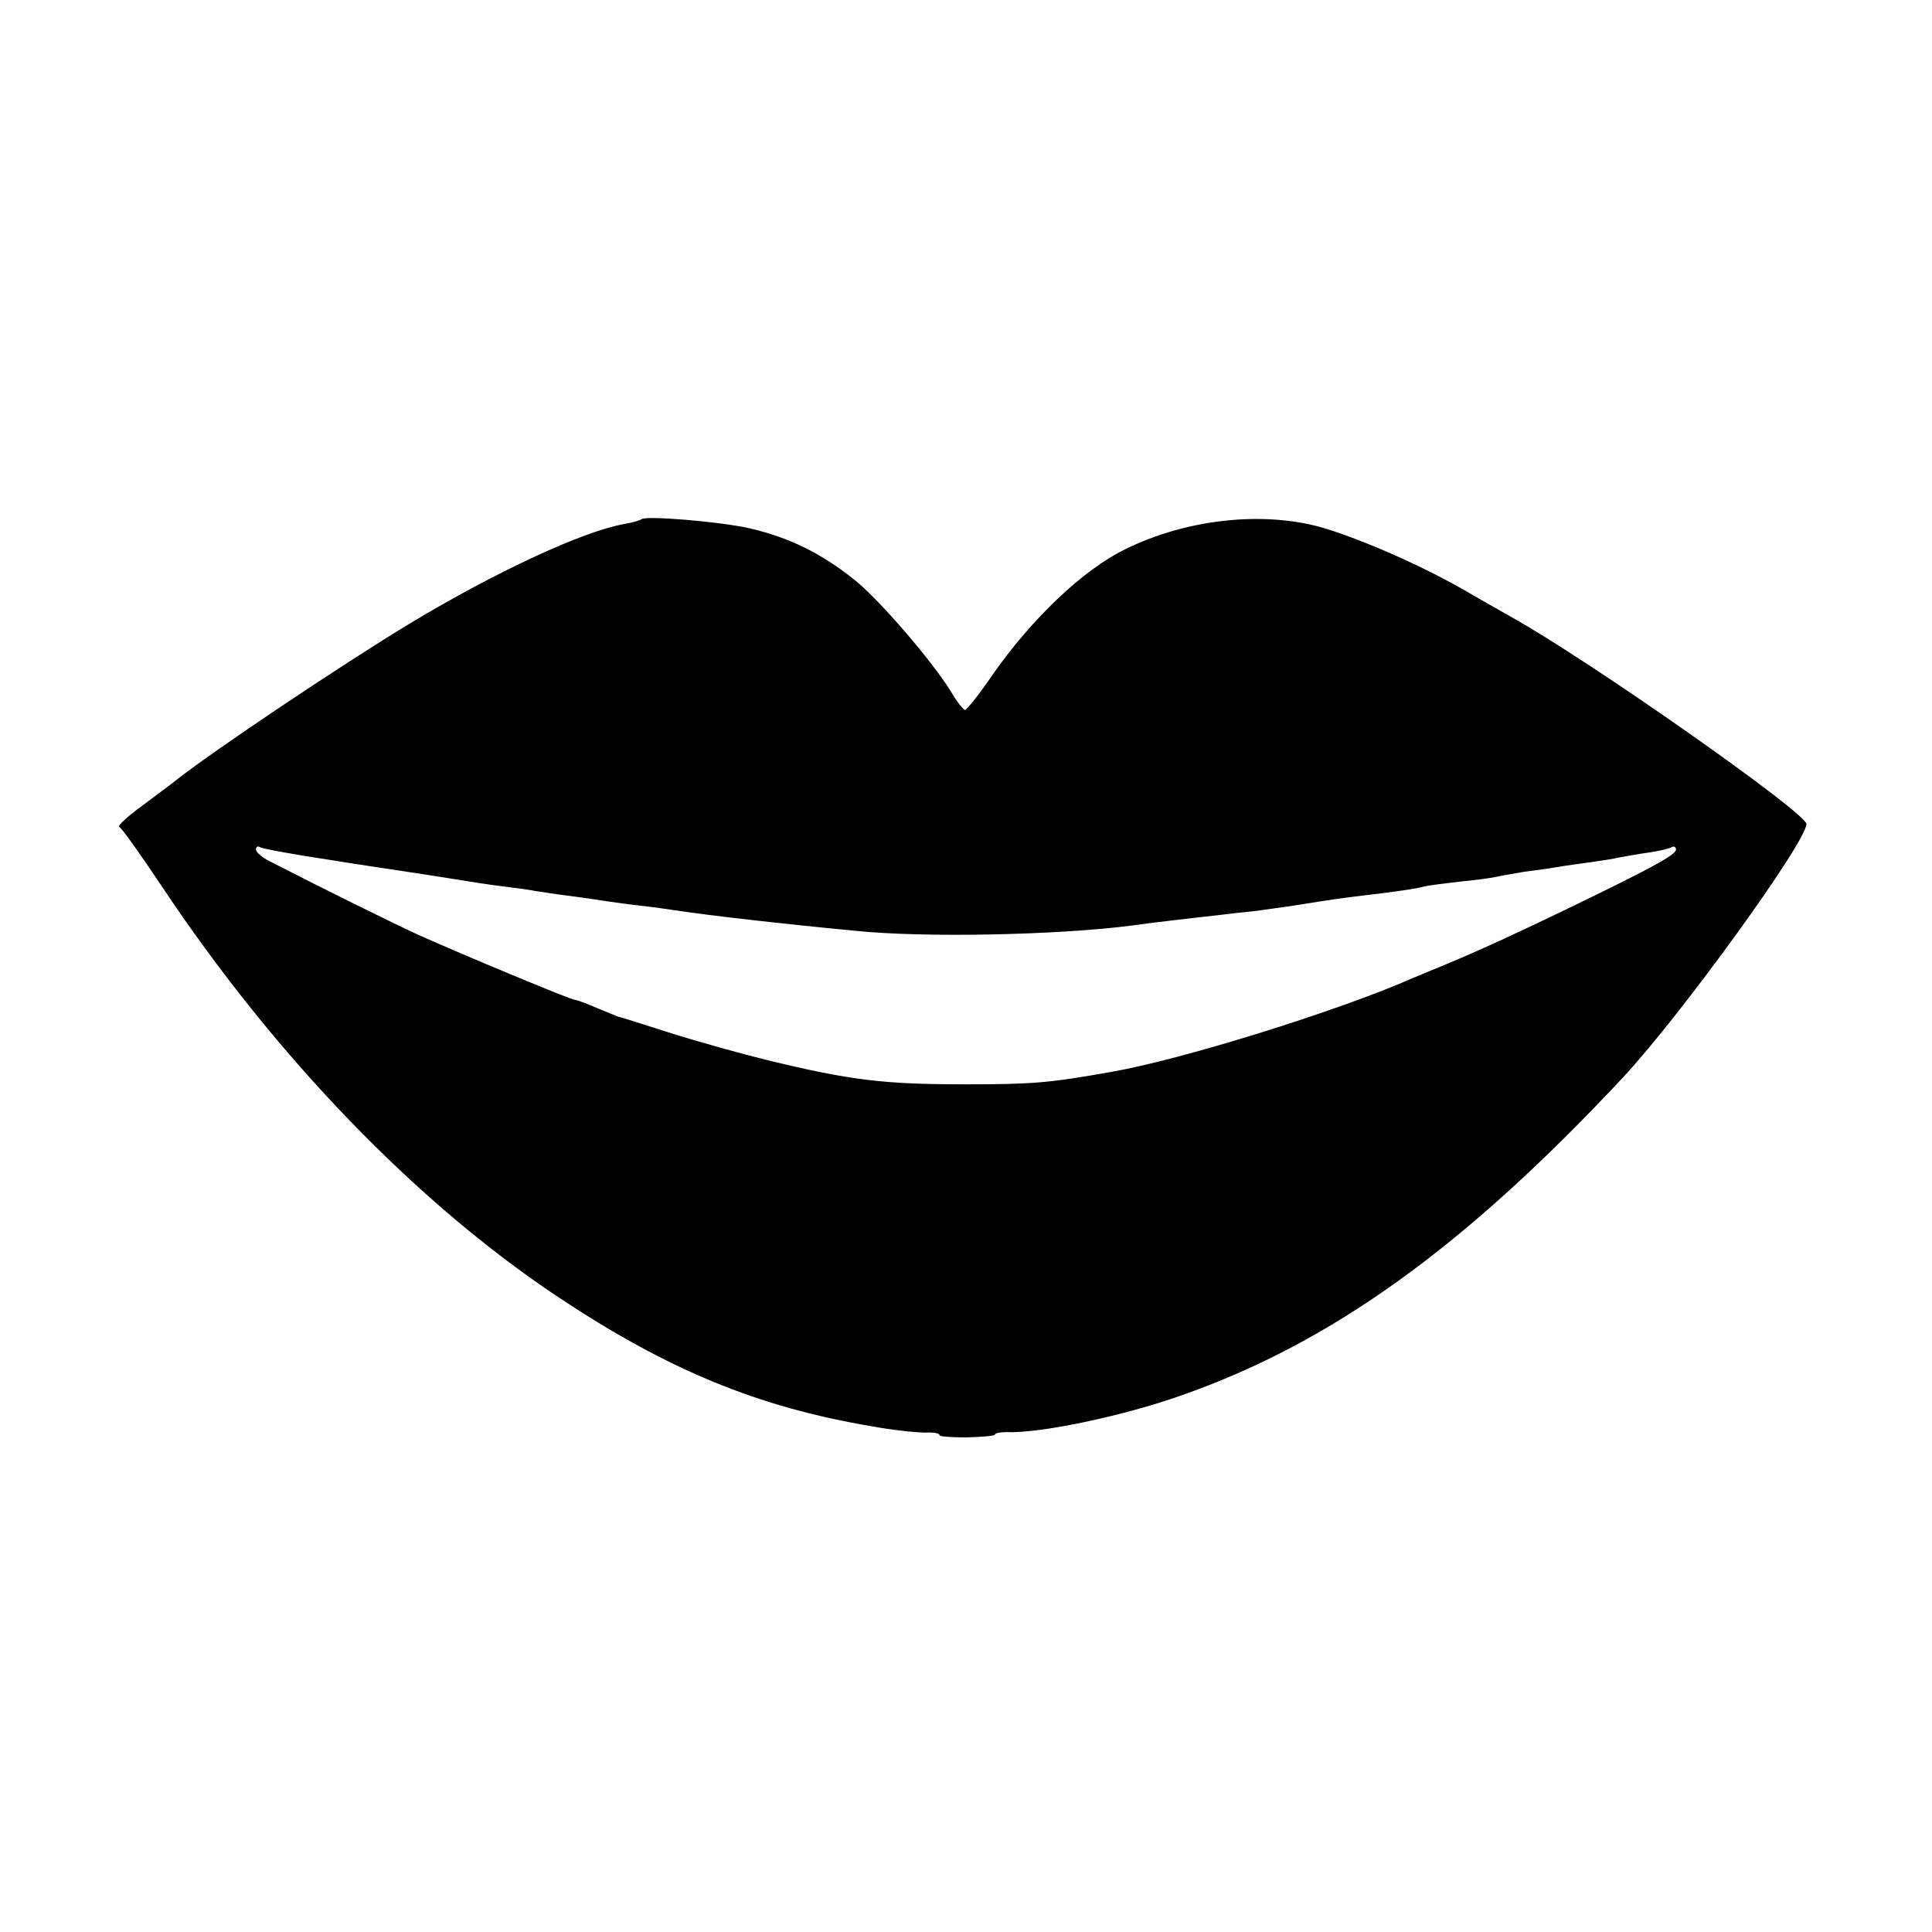
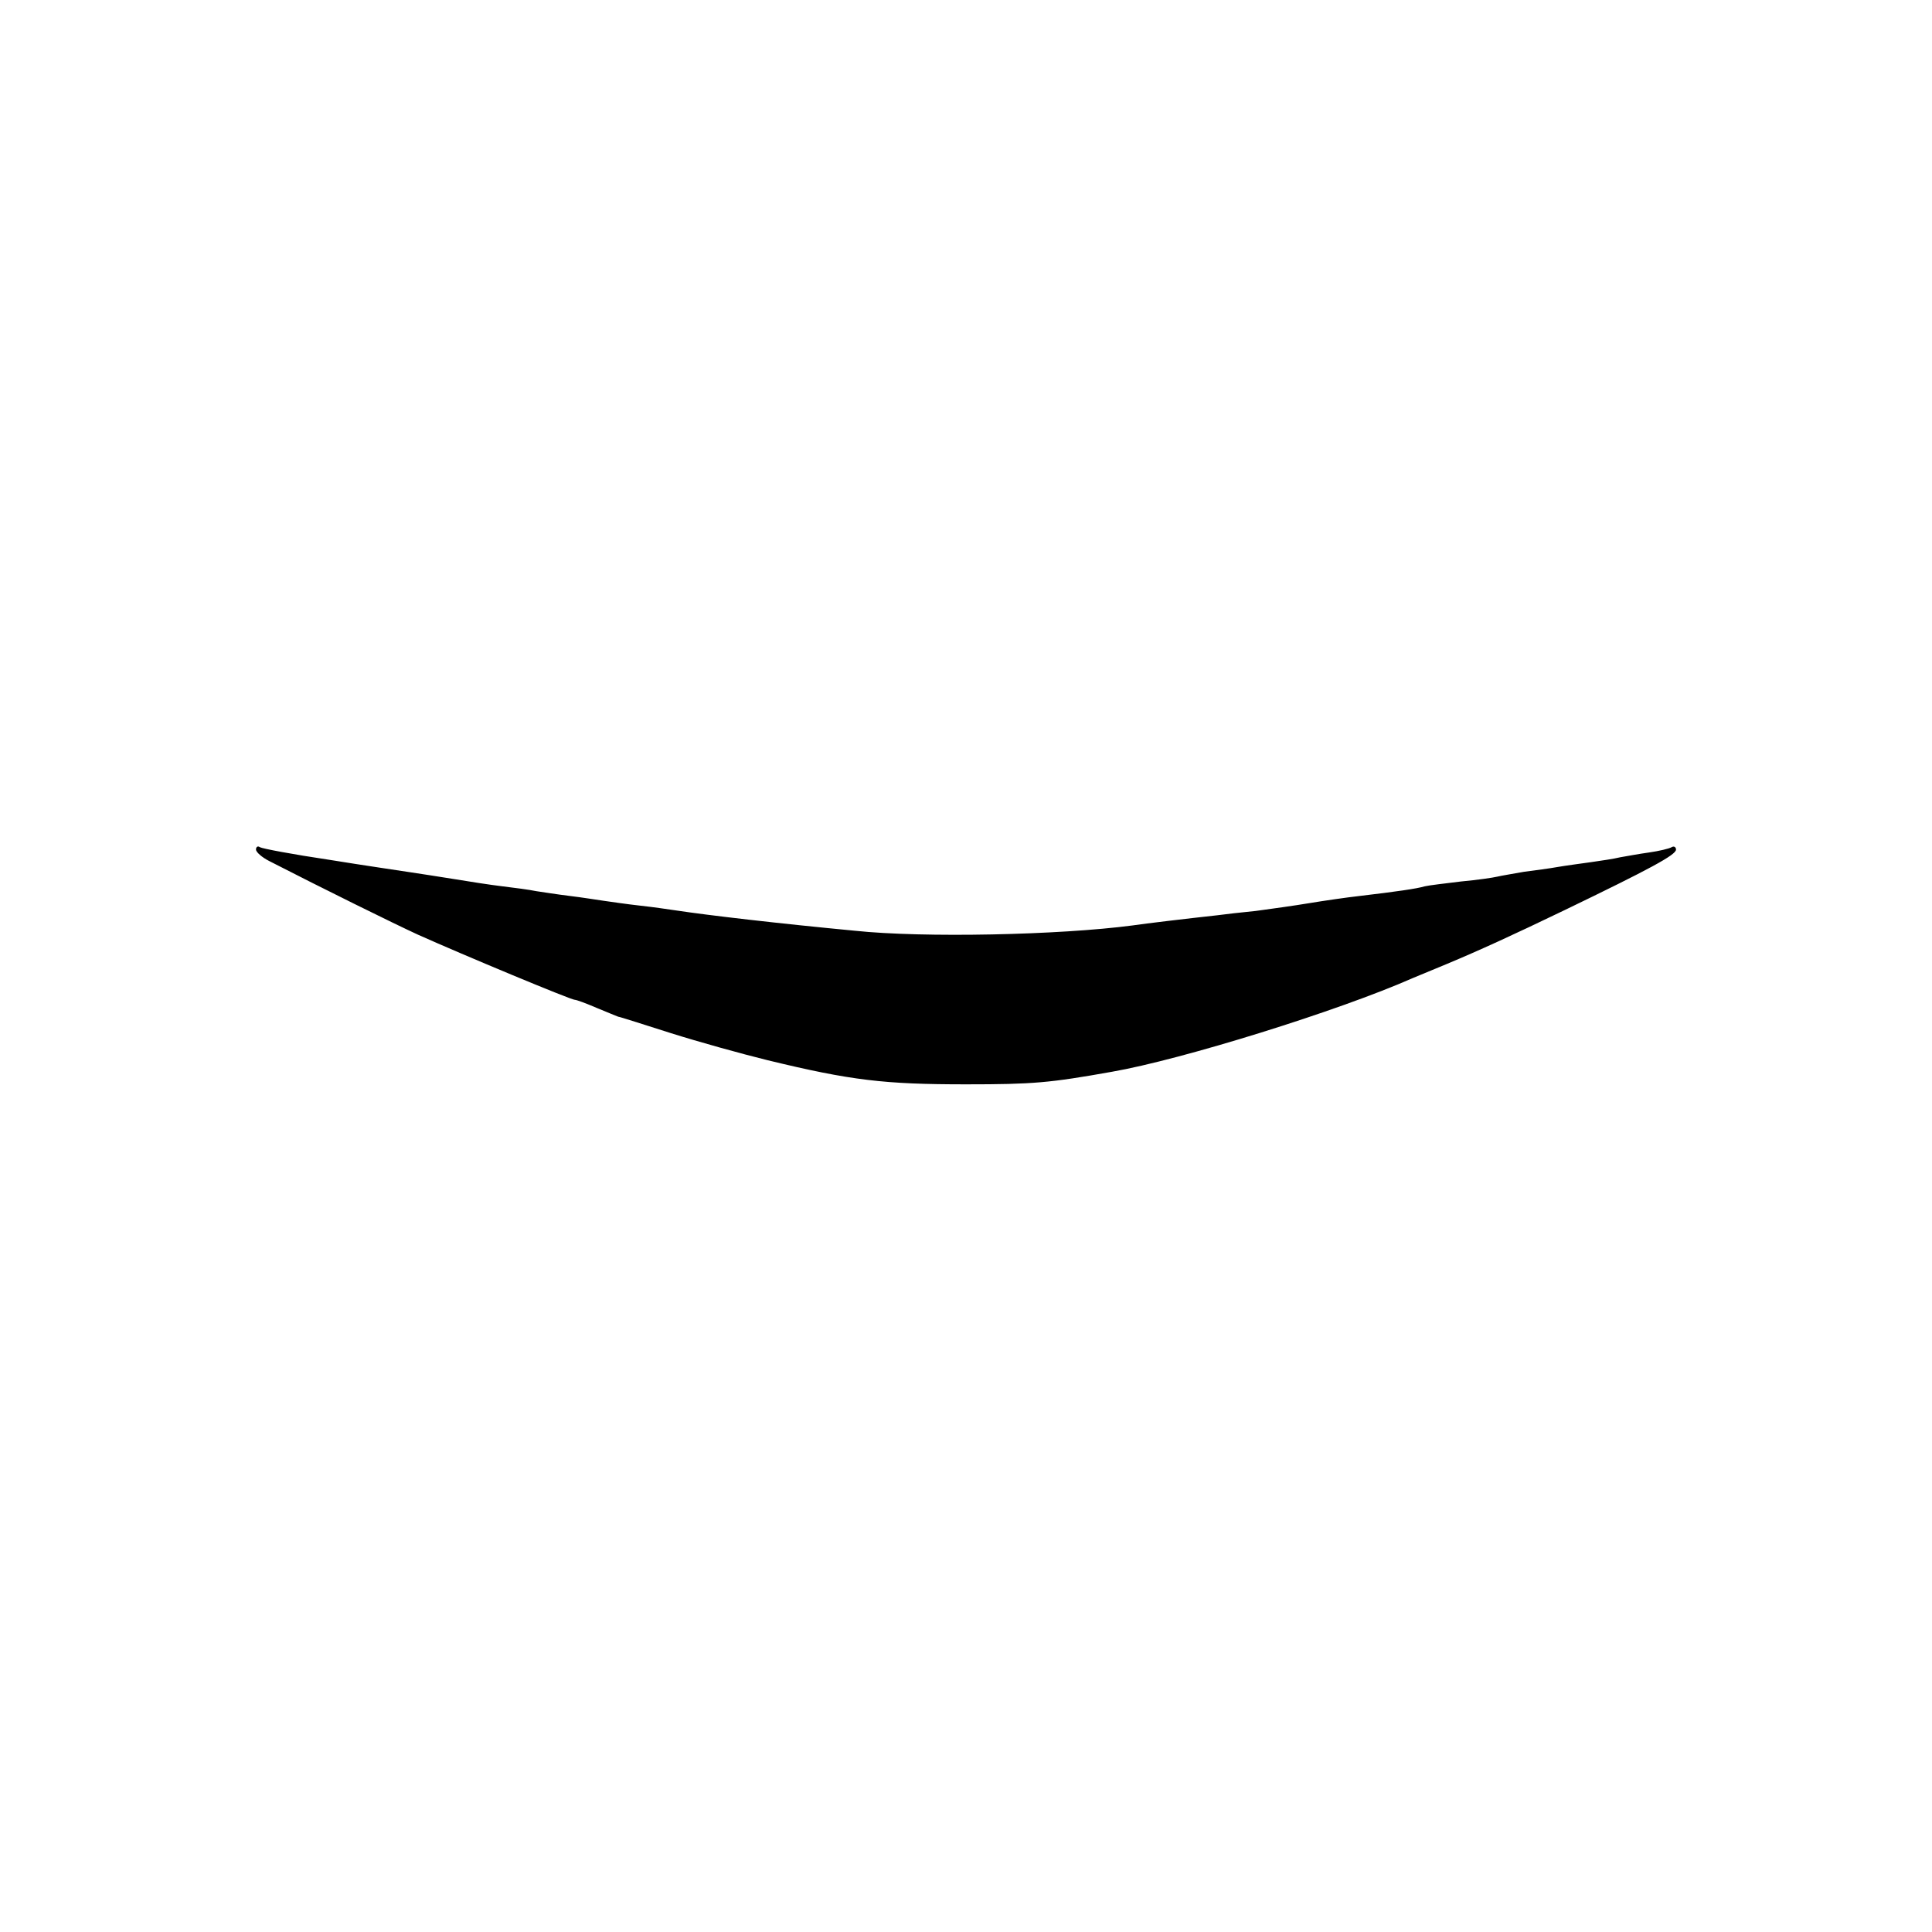
<svg xmlns="http://www.w3.org/2000/svg" version="1.0" width="400pt" height="400pt" viewBox="0 0 400 400" preserveAspectRatio="xMidYMid meet">
  <g transform="translate(0,400) scale(0.1,-0.1)" fill="#000000" stroke="none">
-     <path d="M1328 2925 c-2 -2 -18 -7 -36 -10 -85 -15 -266 -99 -442 -205 -136 -82 -408 -264 -485 -325 -11 -9 -44 -33 -73 -55 -29 -21 -49 -40 -45 -42 4 -1 44 -57 88 -123 235 -353 527 -655 820 -850 227 -151 413 -228 650 -268 43 -8 93 -13 111 -13 18 1 30 -2 29 -5 -2 -3 23 -5 55 -5 33 1 60 3 60 6 0 3 11 5 25 5 67 -3 240 33 361 76 311 109 586 307 914 658 121 130 380 488 380 525 0 23 -450 339 -610 428 -25 14 -72 41 -105 60 -92 52 -215 105 -292 127 -122 33 -277 16 -403 -46 -87 -42 -194 -144 -275 -260 -27 -40 -53 -72 -57 -73 -3 0 -17 17 -29 38 -39 63 -150 193 -203 234 -67 53 -132 85 -213 104 -61 14 -217 27 -225 19z m-647 -705 c74 -12 150 -23 169 -26 19 -3 60 -9 90 -14 30 -5 75 -12 100 -15 25 -3 56 -7 70 -10 14 -2 45 -7 70 -10 25 -3 56 -8 70 -10 14 -2 48 -7 75 -10 28 -3 61 -8 75 -10 66 -10 212 -27 370 -42 142 -15 423 -9 575 11 27 4 111 14 175 21 14 2 50 6 80 9 30 4 80 11 110 16 30 5 78 12 105 15 76 9 118 15 135 20 8 2 42 6 75 10 33 3 67 8 75 10 8 2 33 6 55 10 22 3 54 7 70 10 17 3 48 7 69 10 21 3 48 7 60 10 12 2 38 7 60 10 21 3 42 8 47 11 5 3 9 0 9 -5 0 -11 -54 -40 -230 -125 -110 -53 -178 -84 -245 -112 -22 -9 -53 -22 -70 -29 -154 -68 -479 -169 -623 -194 -129 -23 -163 -26 -302 -26 -169 0 -238 8 -411 50 -53 13 -143 38 -200 56 -57 18 -106 34 -109 34 -3 1 -22 9 -44 18 -21 9 -42 17 -46 17 -8 0 -229 92 -325 135 -50 23 -196 95 -307 152 -16 8 -28 19 -28 24 0 6 4 8 8 5 5 -3 69 -15 143 -26z" />
+     <path d="M1328 2925 z m-647 -705 c74 -12 150 -23 169 -26 19 -3 60 -9 90 -14 30 -5 75 -12 100 -15 25 -3 56 -7 70 -10 14 -2 45 -7 70 -10 25 -3 56 -8 70 -10 14 -2 48 -7 75 -10 28 -3 61 -8 75 -10 66 -10 212 -27 370 -42 142 -15 423 -9 575 11 27 4 111 14 175 21 14 2 50 6 80 9 30 4 80 11 110 16 30 5 78 12 105 15 76 9 118 15 135 20 8 2 42 6 75 10 33 3 67 8 75 10 8 2 33 6 55 10 22 3 54 7 70 10 17 3 48 7 69 10 21 3 48 7 60 10 12 2 38 7 60 10 21 3 42 8 47 11 5 3 9 0 9 -5 0 -11 -54 -40 -230 -125 -110 -53 -178 -84 -245 -112 -22 -9 -53 -22 -70 -29 -154 -68 -479 -169 -623 -194 -129 -23 -163 -26 -302 -26 -169 0 -238 8 -411 50 -53 13 -143 38 -200 56 -57 18 -106 34 -109 34 -3 1 -22 9 -44 18 -21 9 -42 17 -46 17 -8 0 -229 92 -325 135 -50 23 -196 95 -307 152 -16 8 -28 19 -28 24 0 6 4 8 8 5 5 -3 69 -15 143 -26z" />
  </g>
</svg>